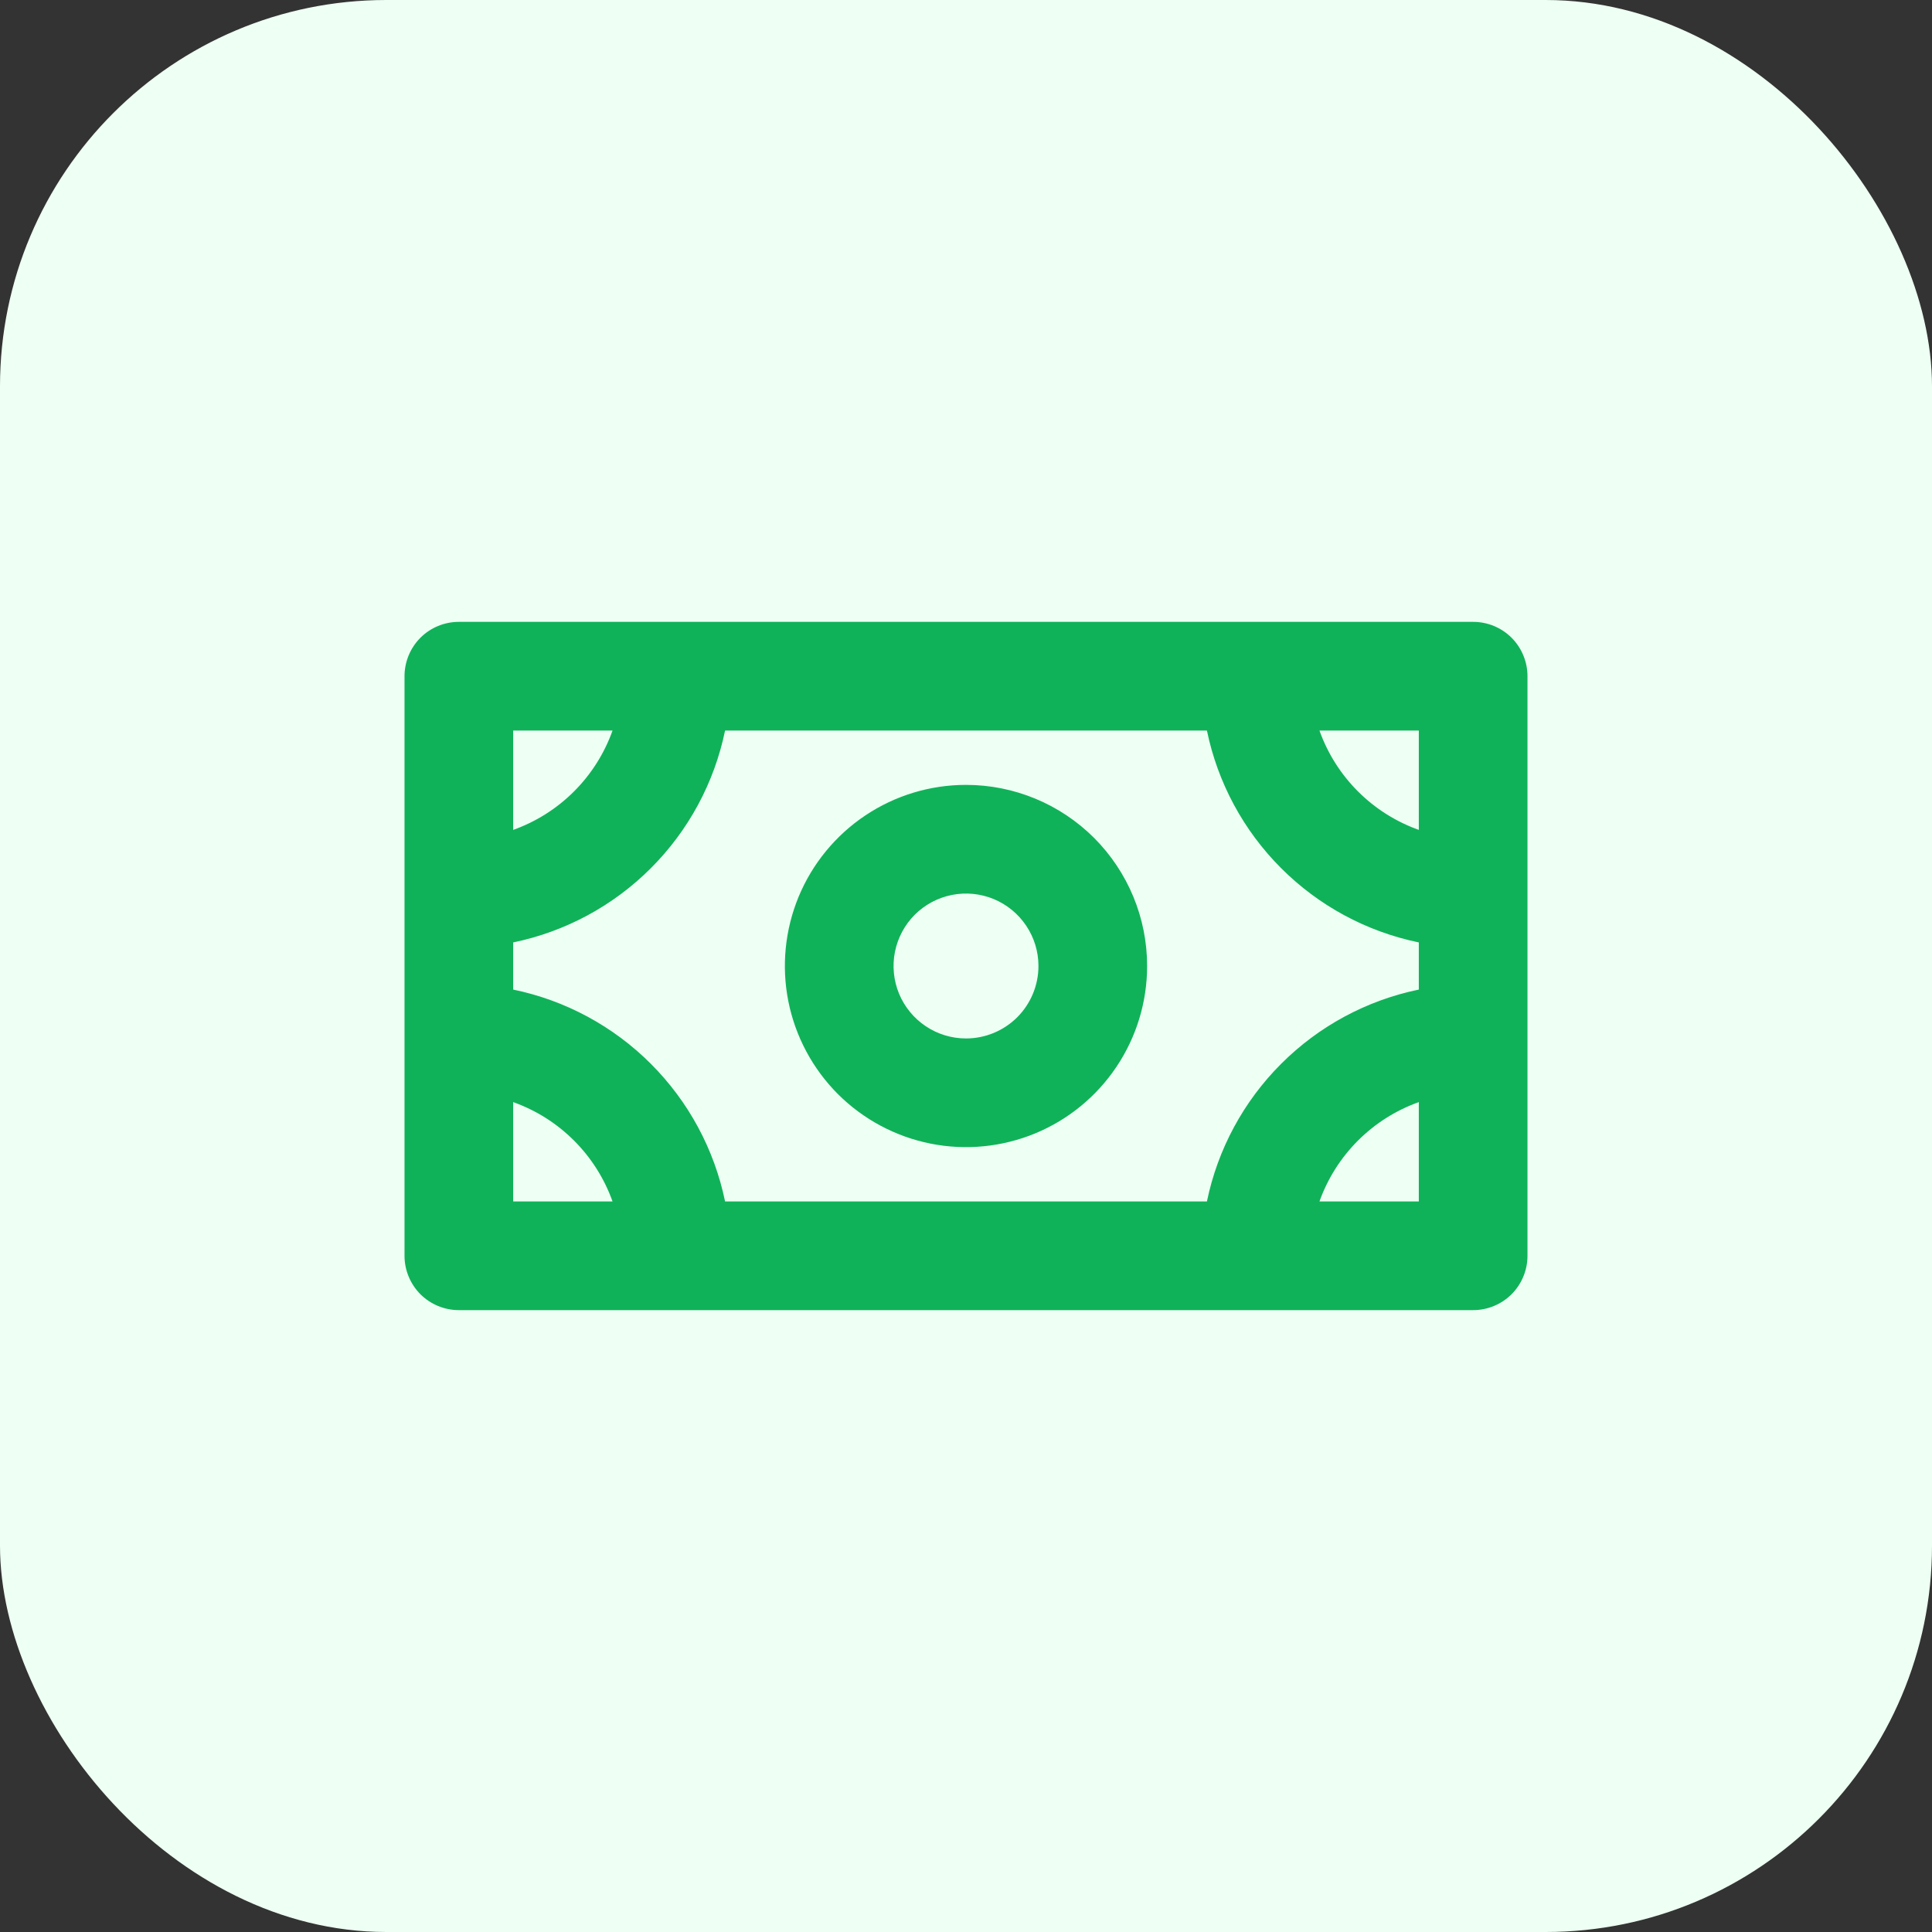
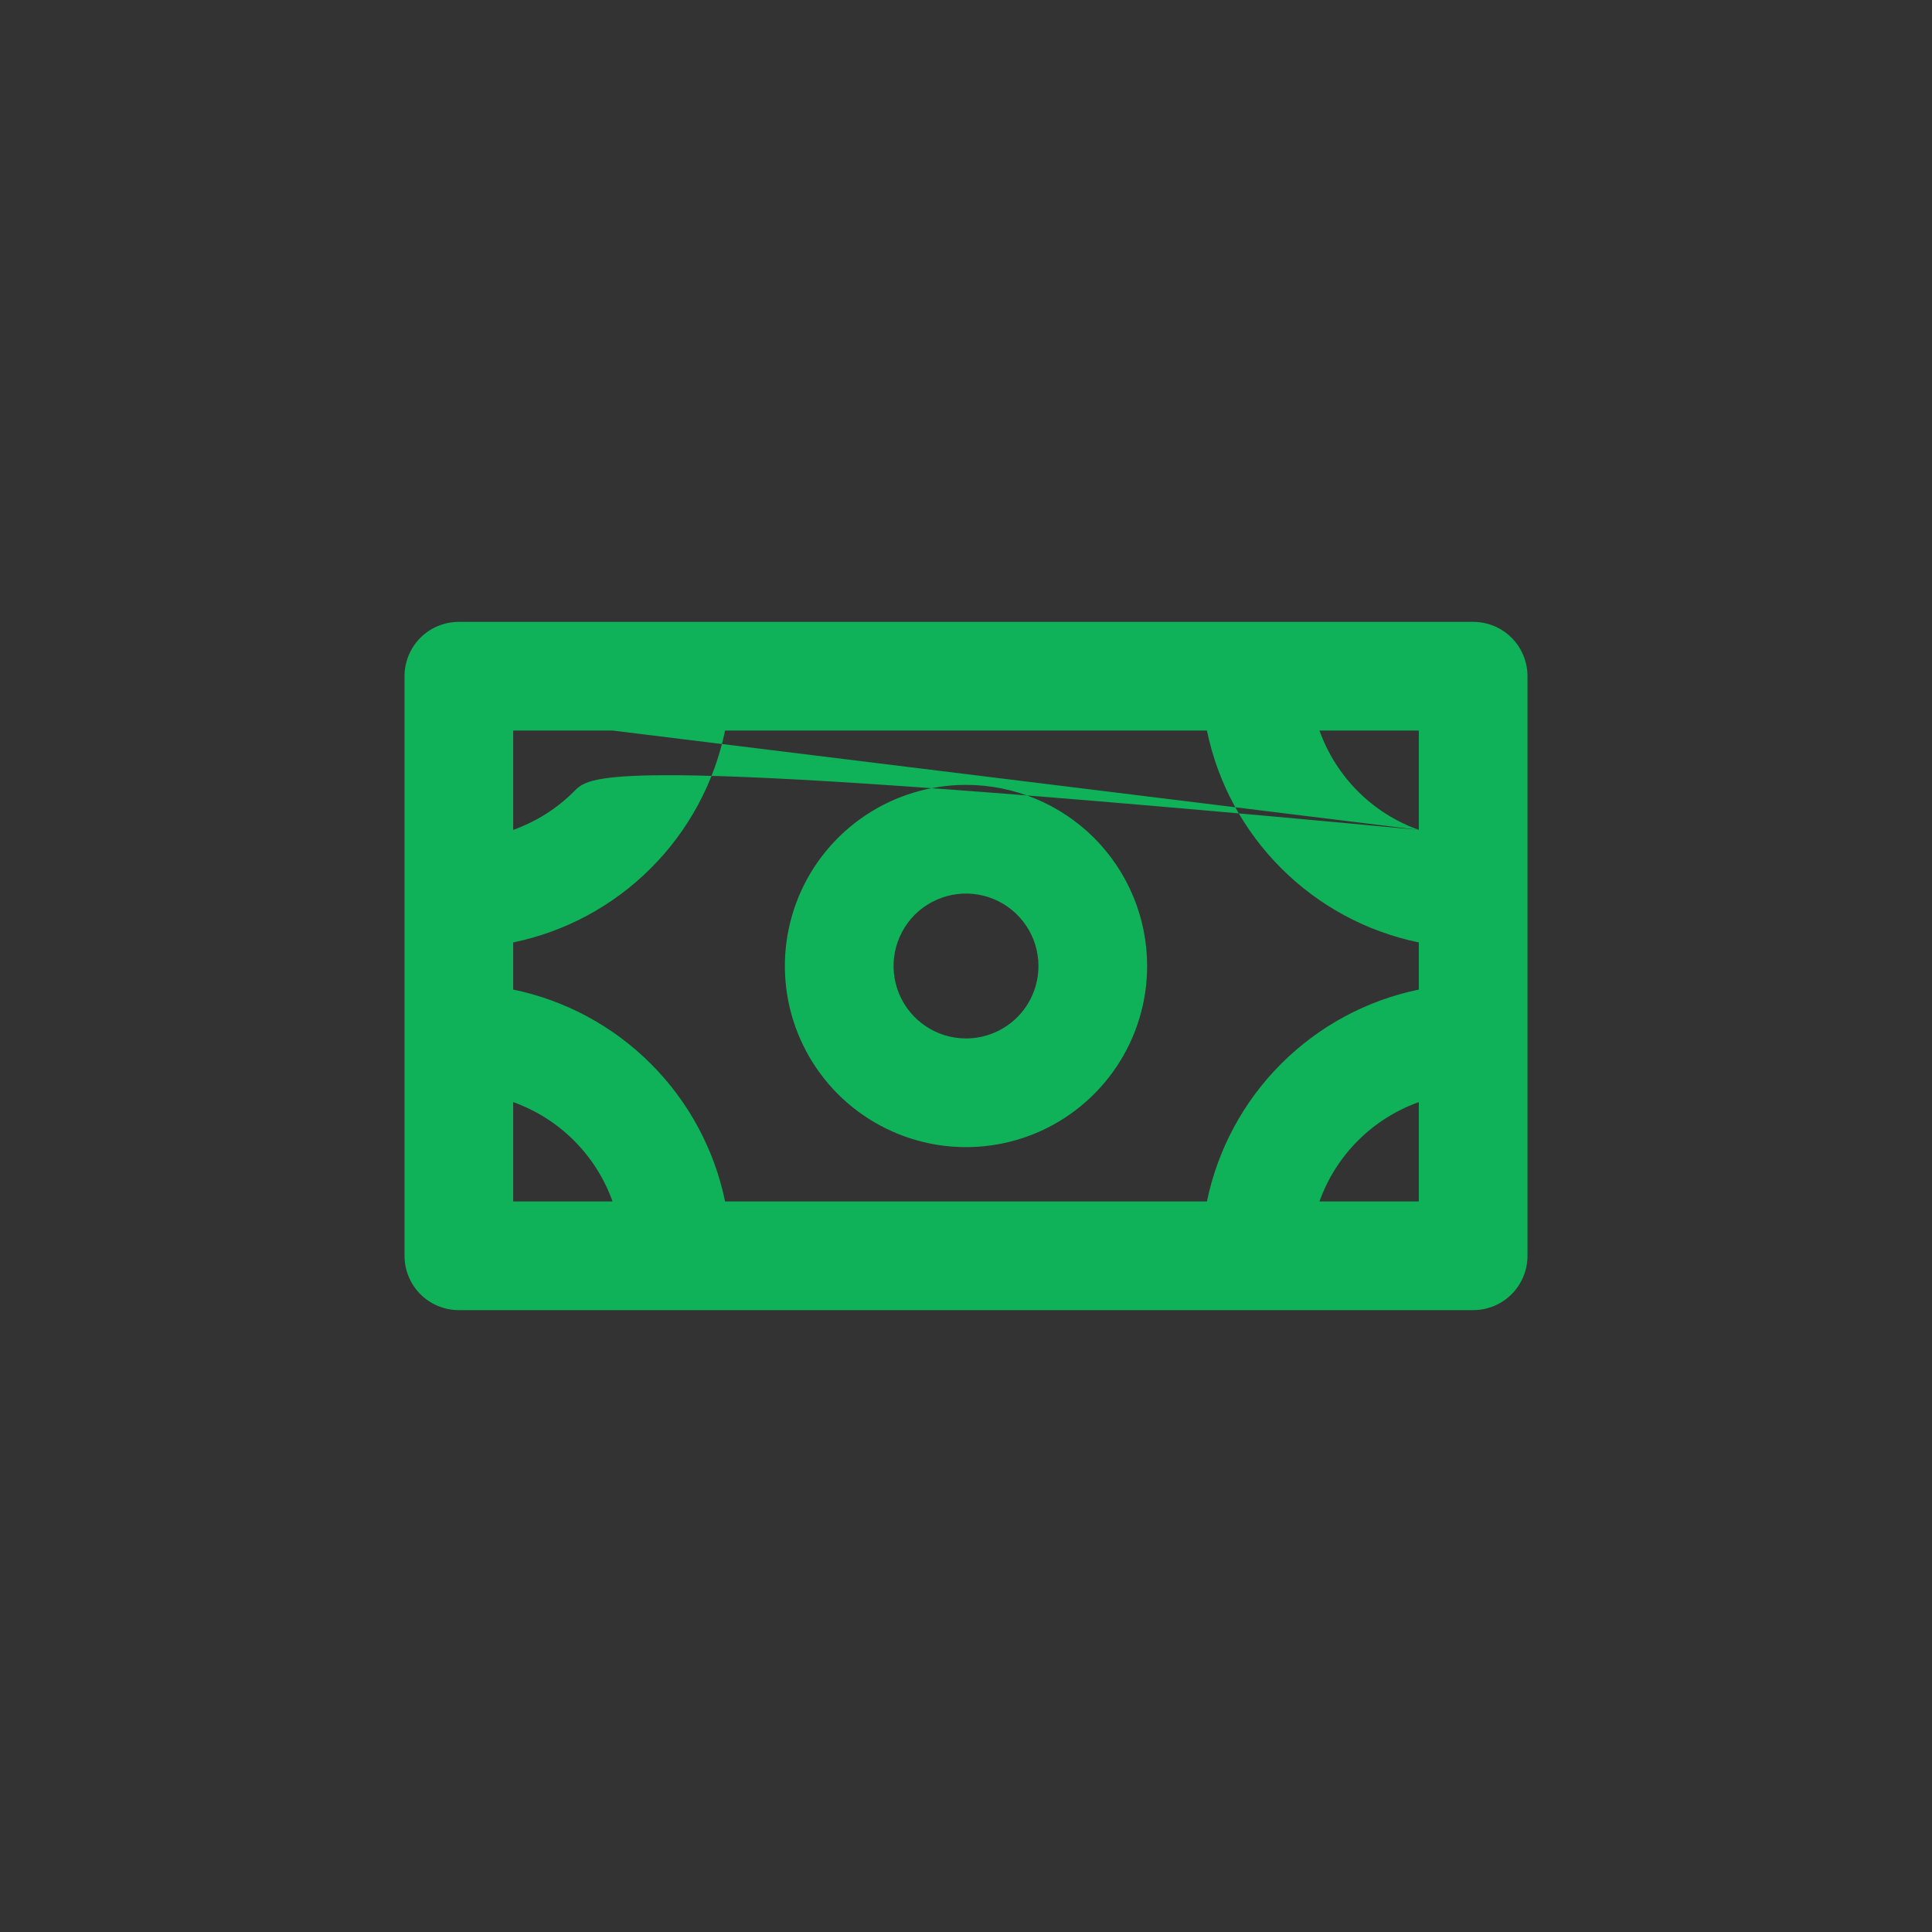
<svg xmlns="http://www.w3.org/2000/svg" width="40" height="40" viewBox="0 0 40 40" fill="none">
  <rect x="0" y="0" width="40" height="40" fill="#333333" stroke="none" />
-   <rect width="40" height="40" rx="8" fill="#EEFFF4" />
-   <path d="M30.5 12.875H9.5C9.202 12.875 8.915 12.993 8.704 13.204C8.494 13.415 8.375 13.702 8.375 14V26C8.375 26.298 8.494 26.584 8.704 26.796C8.915 27.006 9.202 27.125 9.5 27.125H30.5C30.798 27.125 31.084 27.006 31.296 26.796C31.506 26.584 31.625 26.298 31.625 26V14C31.625 13.702 31.506 13.415 31.296 13.204C31.084 12.993 30.798 12.875 30.5 12.875ZM24.988 24.875H15.012C14.789 23.795 14.255 22.804 13.475 22.025C12.696 21.245 11.705 20.711 10.625 20.488V19.512C11.705 19.289 12.696 18.755 13.475 17.975C14.255 17.196 14.789 16.205 15.012 15.125H24.988C25.211 16.205 25.745 17.196 26.525 17.975C27.304 18.755 28.295 19.289 29.375 19.512V20.488C28.295 20.711 27.304 21.245 26.525 22.025C25.745 22.804 25.211 23.795 24.988 24.875ZM29.375 17.182C28.901 17.013 28.471 16.741 28.115 16.385C27.759 16.029 27.487 15.599 27.318 15.125H29.375V17.182ZM12.682 15.125C12.513 15.599 12.241 16.029 11.885 16.385C11.529 16.741 11.099 17.013 10.625 17.182V15.125H12.682ZM10.625 22.818C11.099 22.987 11.529 23.259 11.885 23.615C12.241 23.971 12.513 24.401 12.682 24.875H10.625V22.818ZM27.318 24.875C27.487 24.401 27.759 23.971 28.115 23.615C28.471 23.259 28.901 22.987 29.375 22.818V24.875H27.318ZM20 16.25C19.258 16.25 18.533 16.47 17.917 16.882C17.3 17.294 16.819 17.88 16.535 18.565C16.252 19.25 16.177 20.004 16.322 20.732C16.467 21.459 16.824 22.127 17.348 22.652C17.873 23.176 18.541 23.533 19.268 23.678C19.996 23.823 20.75 23.748 21.435 23.465C22.12 23.181 22.706 22.7 23.118 22.083C23.53 21.467 23.75 20.742 23.75 20C23.75 19.005 23.355 18.052 22.652 17.348C21.948 16.645 20.995 16.25 20 16.25ZM20 21.5C19.703 21.5 19.413 21.412 19.167 21.247C18.92 21.082 18.728 20.848 18.614 20.574C18.501 20.3 18.471 19.998 18.529 19.707C18.587 19.416 18.73 19.149 18.939 18.939C19.149 18.73 19.416 18.587 19.707 18.529C19.998 18.471 20.3 18.501 20.574 18.614C20.848 18.728 21.082 18.92 21.247 19.167C21.412 19.413 21.5 19.703 21.5 20C21.5 20.398 21.342 20.779 21.061 21.061C20.779 21.342 20.398 21.5 20 21.5Z" fill="#10B259" />
+   <path d="M30.5 12.875H9.5C9.202 12.875 8.915 12.993 8.704 13.204C8.494 13.415 8.375 13.702 8.375 14V26C8.375 26.298 8.494 26.584 8.704 26.796C8.915 27.006 9.202 27.125 9.5 27.125H30.5C30.798 27.125 31.084 27.006 31.296 26.796C31.506 26.584 31.625 26.298 31.625 26V14C31.625 13.702 31.506 13.415 31.296 13.204C31.084 12.993 30.798 12.875 30.5 12.875ZM24.988 24.875H15.012C14.789 23.795 14.255 22.804 13.475 22.025C12.696 21.245 11.705 20.711 10.625 20.488V19.512C11.705 19.289 12.696 18.755 13.475 17.975C14.255 17.196 14.789 16.205 15.012 15.125H24.988C25.211 16.205 25.745 17.196 26.525 17.975C27.304 18.755 28.295 19.289 29.375 19.512V20.488C28.295 20.711 27.304 21.245 26.525 22.025C25.745 22.804 25.211 23.795 24.988 24.875ZM29.375 17.182C28.901 17.013 28.471 16.741 28.115 16.385C27.759 16.029 27.487 15.599 27.318 15.125H29.375V17.182ZC12.513 15.599 12.241 16.029 11.885 16.385C11.529 16.741 11.099 17.013 10.625 17.182V15.125H12.682ZM10.625 22.818C11.099 22.987 11.529 23.259 11.885 23.615C12.241 23.971 12.513 24.401 12.682 24.875H10.625V22.818ZM27.318 24.875C27.487 24.401 27.759 23.971 28.115 23.615C28.471 23.259 28.901 22.987 29.375 22.818V24.875H27.318ZM20 16.25C19.258 16.25 18.533 16.47 17.917 16.882C17.3 17.294 16.819 17.88 16.535 18.565C16.252 19.25 16.177 20.004 16.322 20.732C16.467 21.459 16.824 22.127 17.348 22.652C17.873 23.176 18.541 23.533 19.268 23.678C19.996 23.823 20.75 23.748 21.435 23.465C22.12 23.181 22.706 22.7 23.118 22.083C23.53 21.467 23.75 20.742 23.75 20C23.75 19.005 23.355 18.052 22.652 17.348C21.948 16.645 20.995 16.25 20 16.25ZM20 21.5C19.703 21.5 19.413 21.412 19.167 21.247C18.92 21.082 18.728 20.848 18.614 20.574C18.501 20.3 18.471 19.998 18.529 19.707C18.587 19.416 18.73 19.149 18.939 18.939C19.149 18.73 19.416 18.587 19.707 18.529C19.998 18.471 20.3 18.501 20.574 18.614C20.848 18.728 21.082 18.92 21.247 19.167C21.412 19.413 21.5 19.703 21.5 20C21.5 20.398 21.342 20.779 21.061 21.061C20.779 21.342 20.398 21.5 20 21.5Z" fill="#10B259" />
</svg>